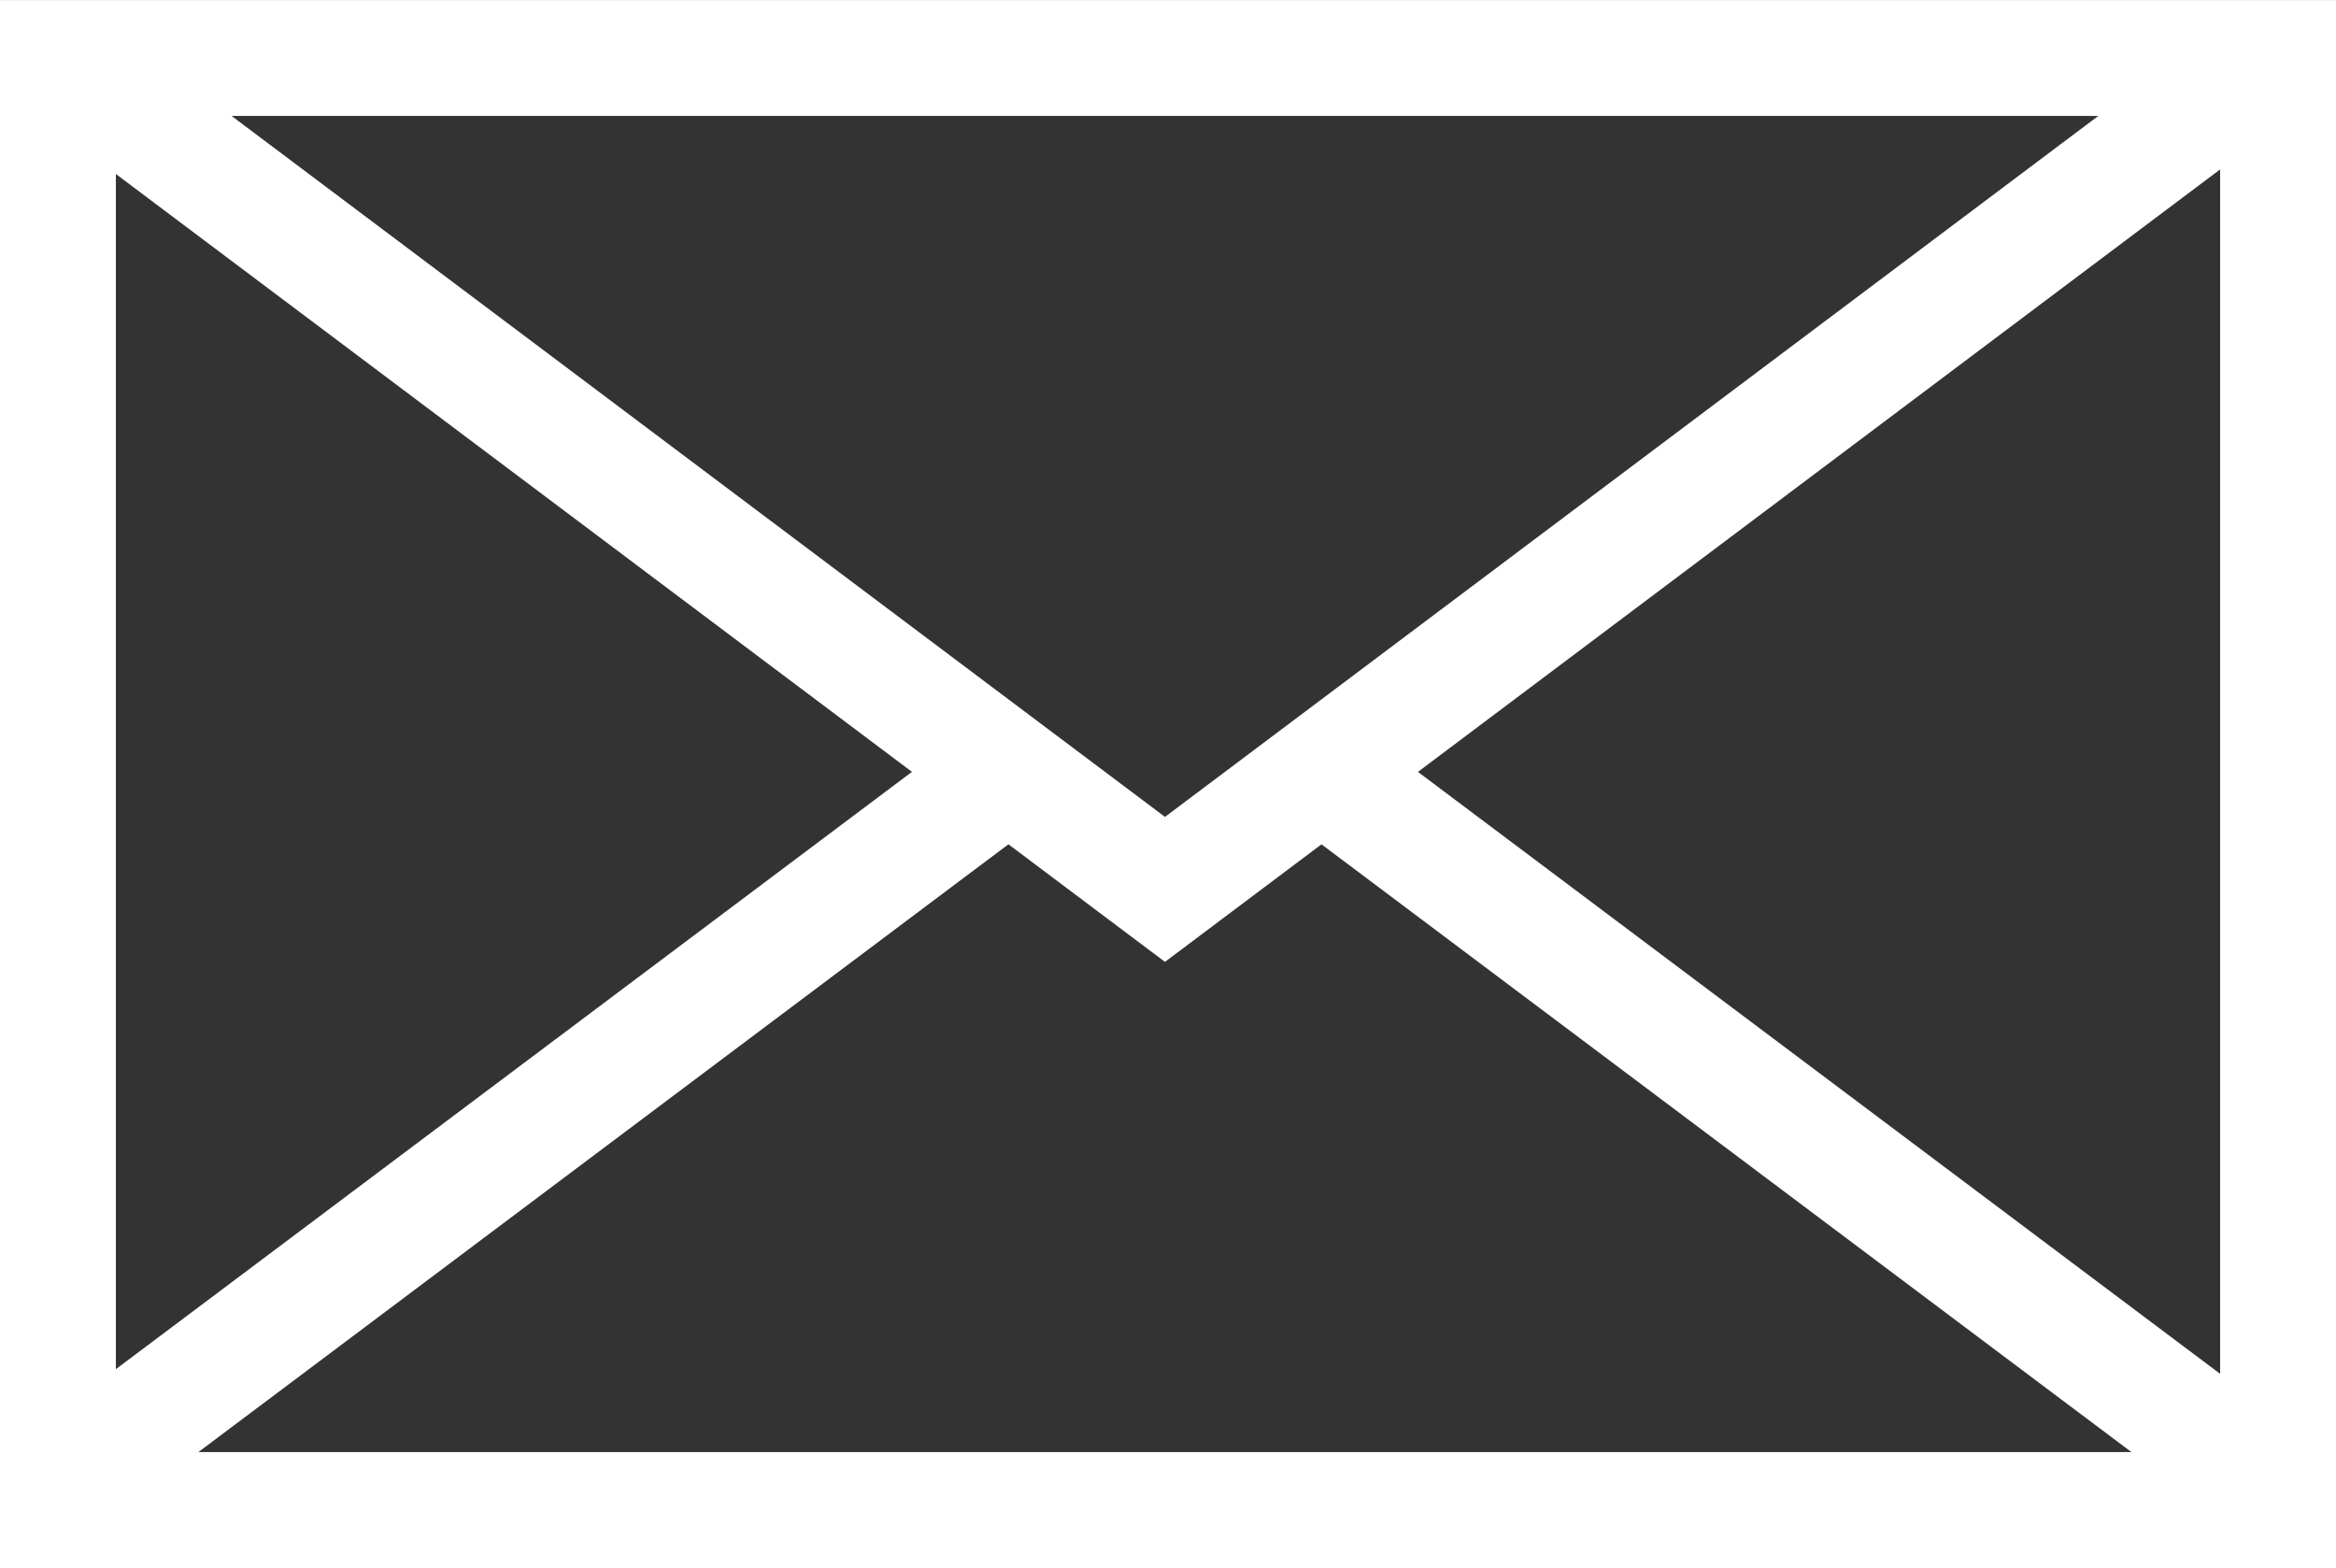
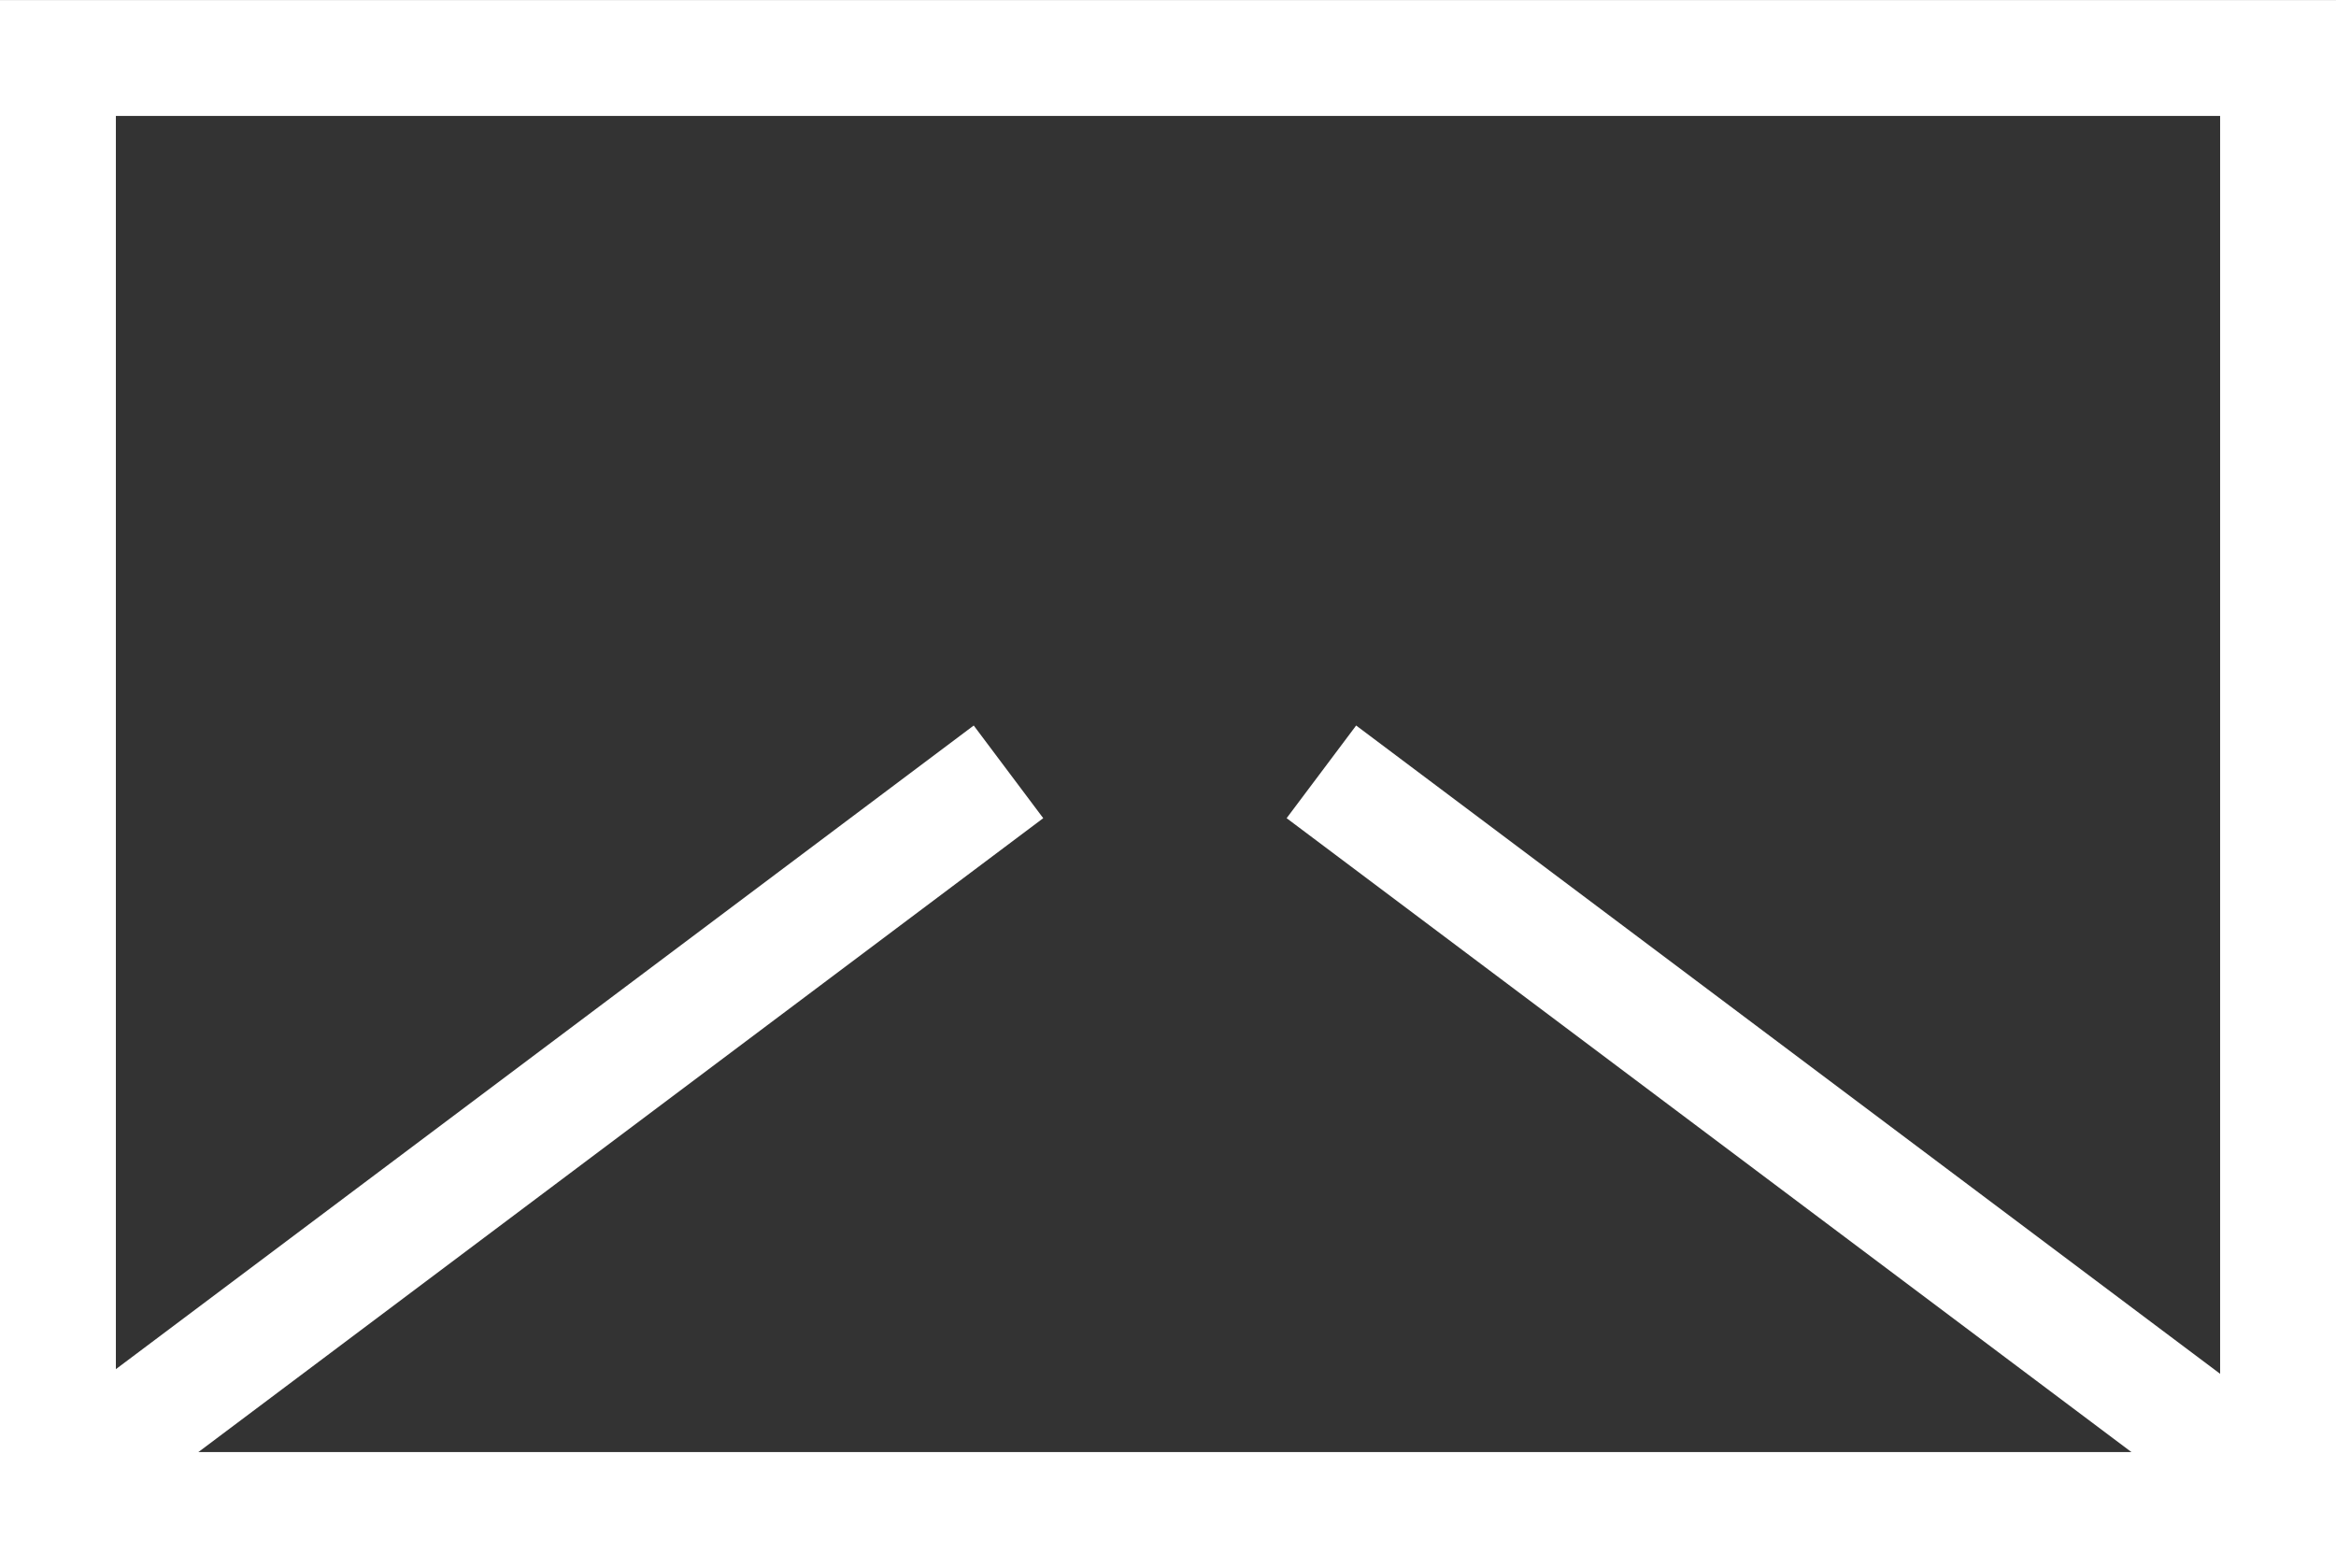
<svg xmlns="http://www.w3.org/2000/svg" width="28.959" height="19.437" viewBox="0 0 28.959 19.437">
  <rect x="0" y="0" width="28.959" height="19.437" fill="#333333" stroke="none" />
  <g id="Group_316" data-name="Group 316" transform="translate(-1081.303 -797.112)">
-     <path id="Path_533" data-name="Path 533" d="M1082.021,797.831l13.724,10.306,13.723-10.306" fill="none" stroke="#fff" stroke-miterlimit="10" stroke-width="1.437" />
    <rect id="Rectangle_199" data-name="Rectangle 199" width="27.523" height="18" transform="translate(1082.021 797.831)" fill="none" stroke="#fff" stroke-miterlimit="10" stroke-width="1.437" />
    <line id="Line_1" data-name="Line 1" x2="11.783" y2="8.841" transform="translate(1097.684 806.68)" fill="none" stroke="#fff" stroke-miterlimit="10" stroke-width="1.436" />
    <line id="Line_2" data-name="Line 2" y1="8.841" x2="11.784" transform="translate(1082.021 806.68)" fill="none" stroke="#fff" stroke-miterlimit="10" stroke-width="1.436" />
  </g>
</svg>